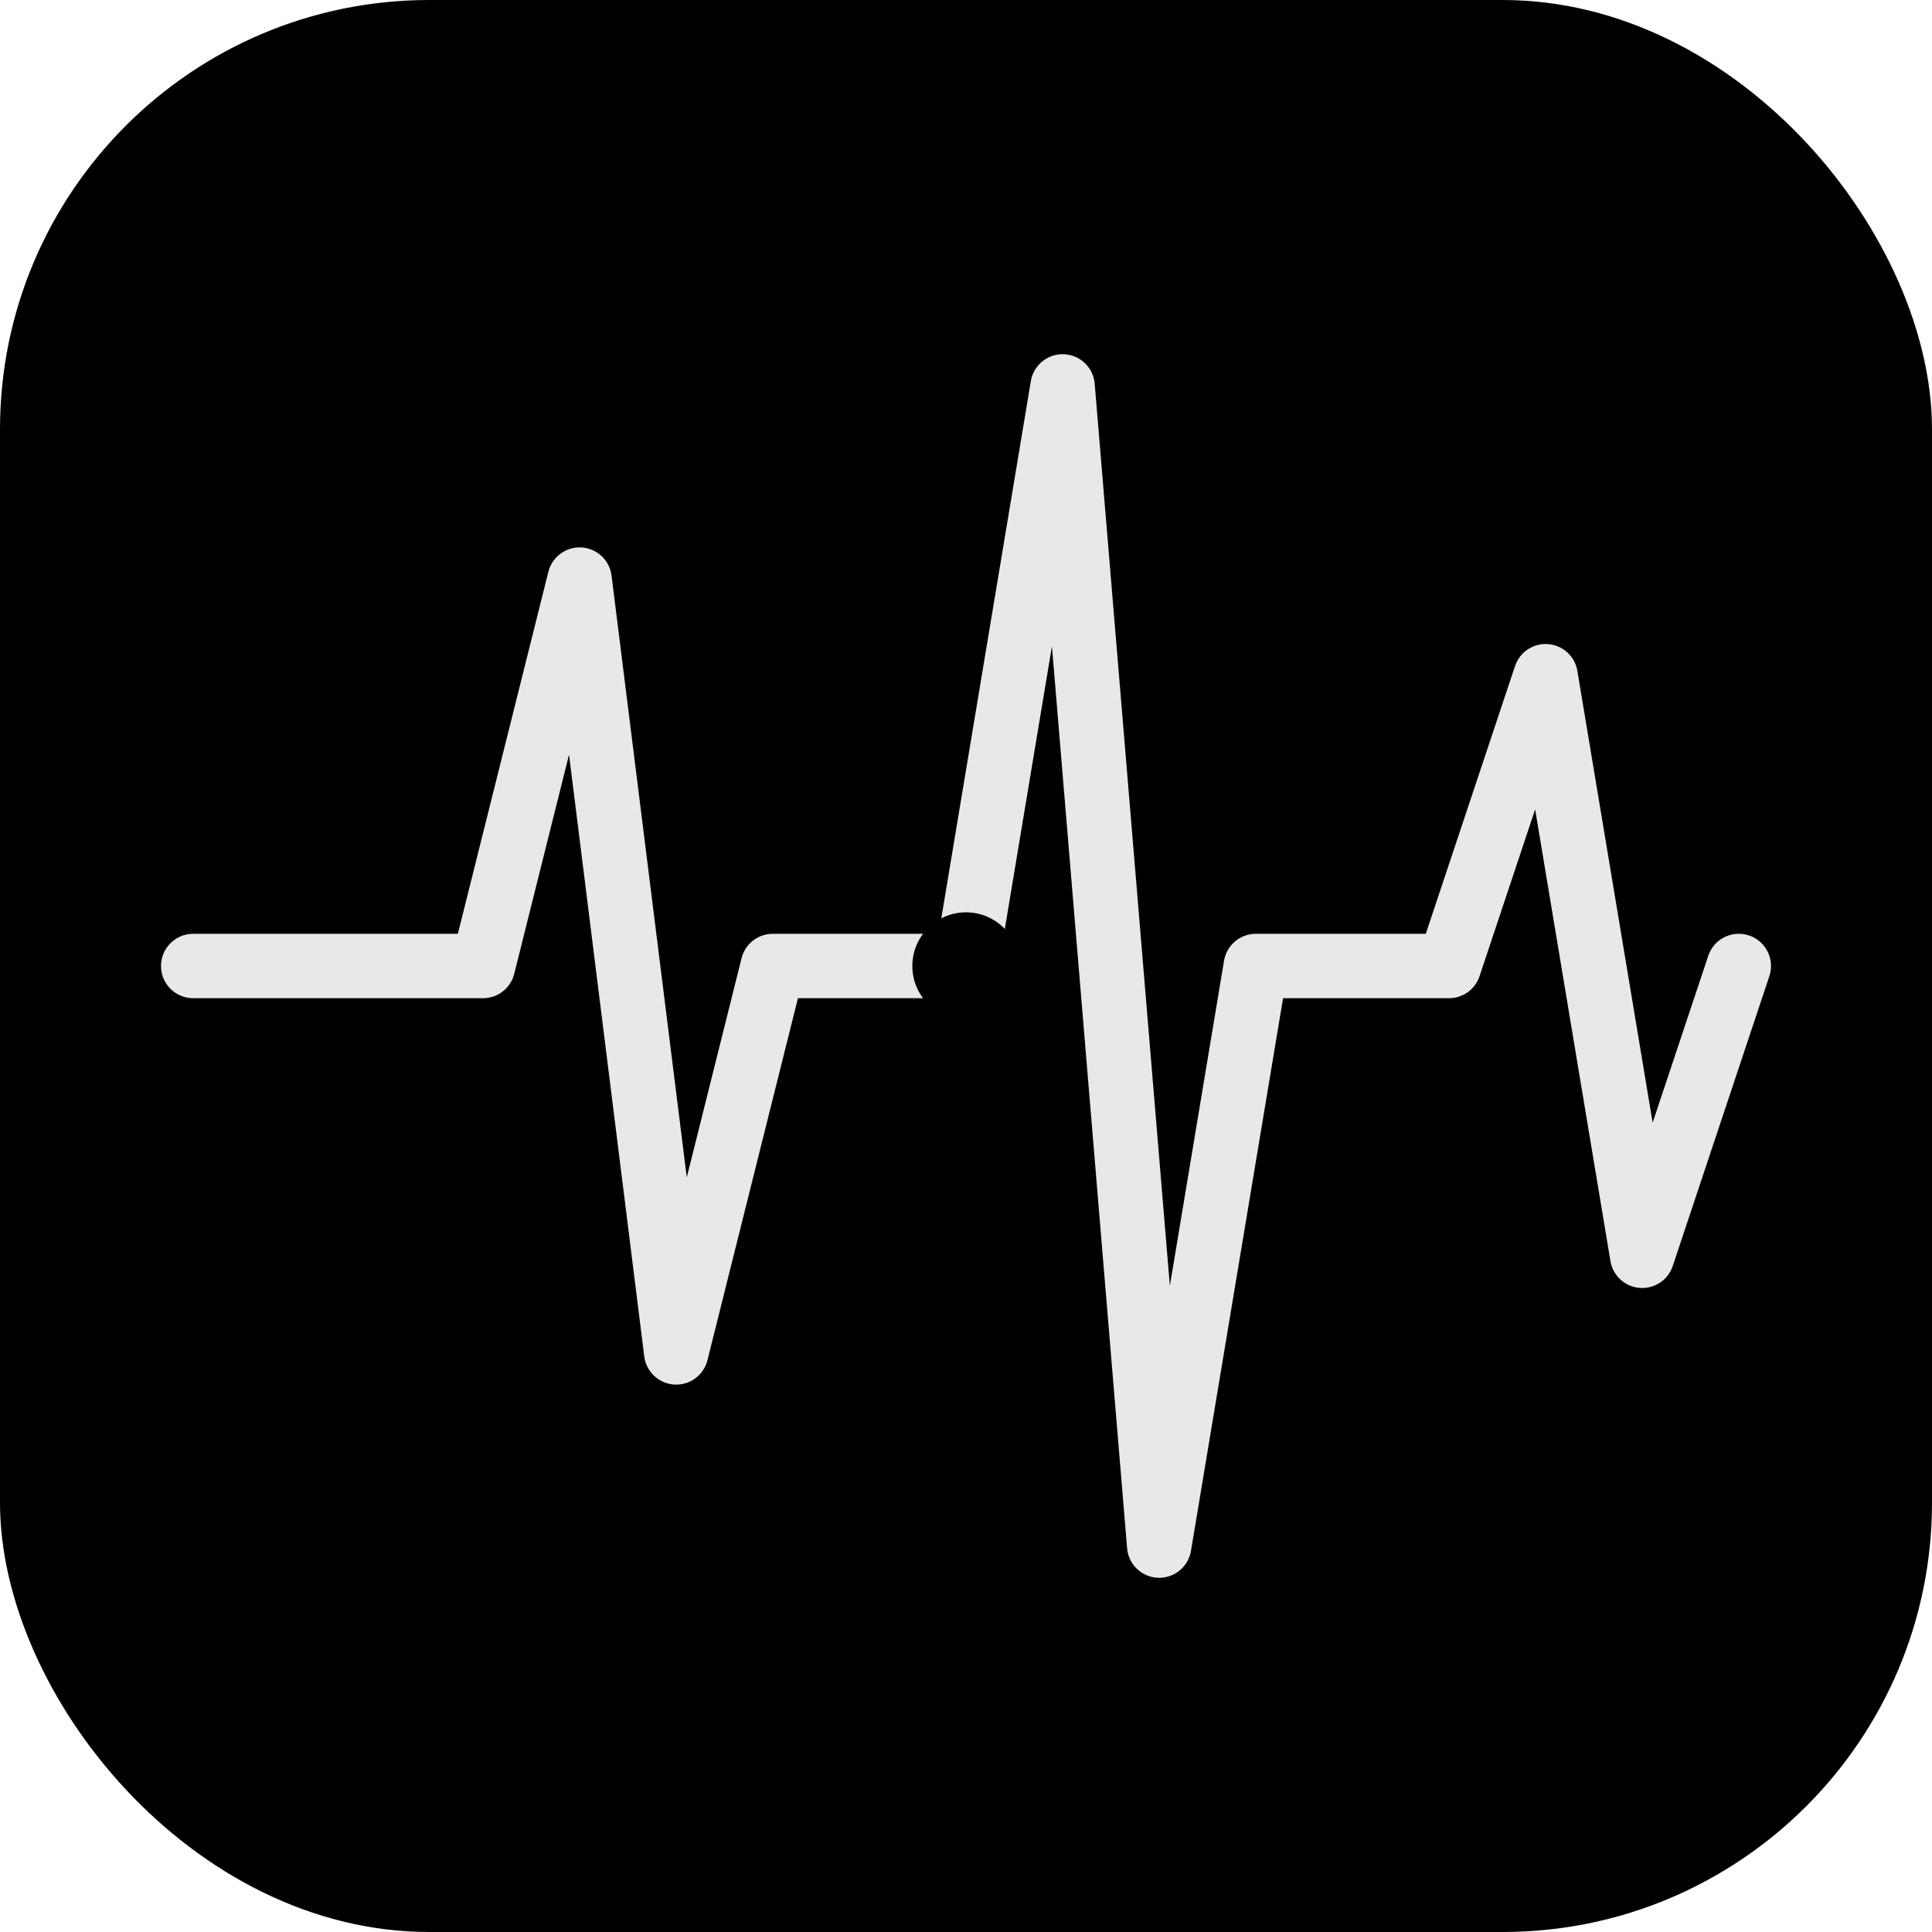
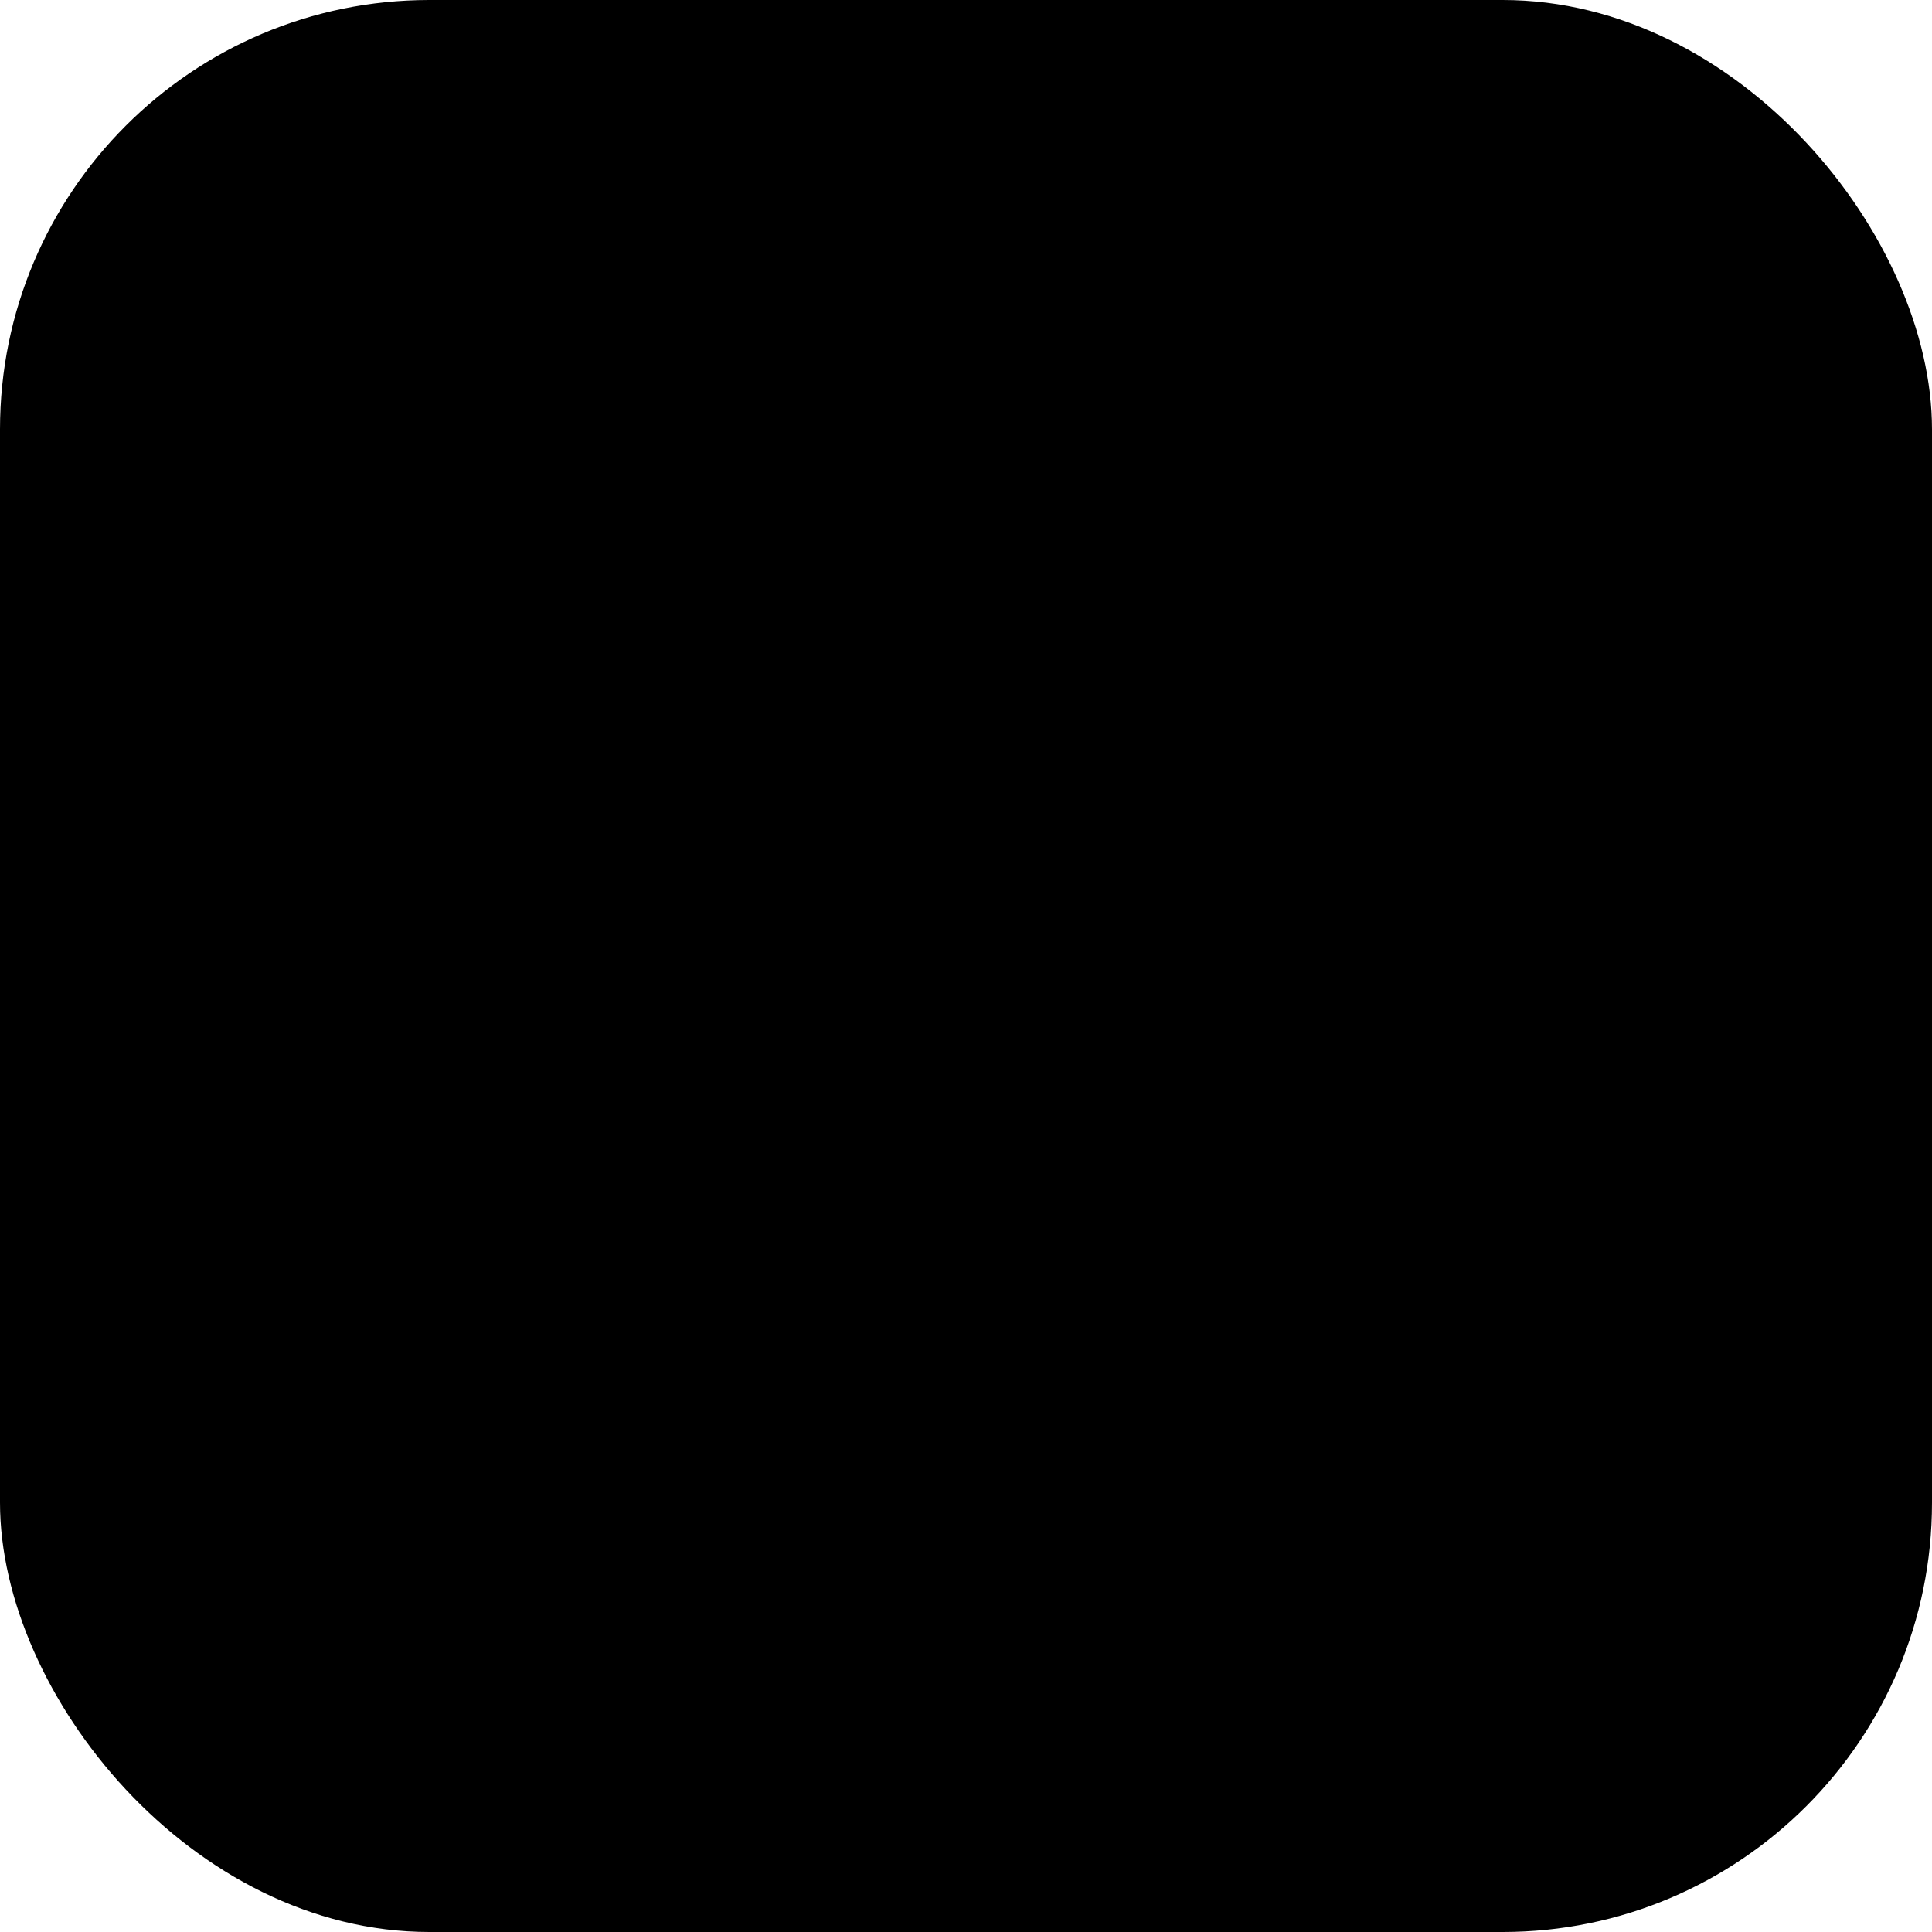
<svg xmlns="http://www.w3.org/2000/svg" viewBox="0 0 180 180">
  <defs>
    <linearGradient id="pulseGradientApple" x1="0%" y1="0%" x2="100%" y2="100%">
      <stop offset="0%" style="stop-color:hsl(217, 91%, 60%);stop-opacity:1" />
      <stop offset="100%" style="stop-color:hsl(199, 89%, 50%);stop-opacity:1" />
    </linearGradient>
    <filter id="glowApple">
      <feGaussianBlur stdDeviation="2" result="coloredBlur" />
      <feMerge>
        <feMergeNode in="coloredBlur" />
        <feMergeNode in="SourceGraphic" />
      </feMerge>
    </filter>
  </defs>
  <rect width="180" height="180" fill="hsl(217, 91%, 60%)" rx="40" />
-   <path d="M 18 90 L 45 90 L 54 54 L 63 126 L 72 90 L 90 90 L 99 36 L 108 144 L 117 90 L 135 90 L 144 63 L 153 117 L 162 90" stroke="white" stroke-width="6" fill="none" stroke-linecap="round" stroke-linejoin="round" filter="url(#glowApple)" opacity="0.95" />
  <circle cx="90" cy="90" r="5" fill="hsl(142, 71%, 65%)" filter="url(#glowApple)">
    <animate attributeName="r" values="5;10;5" dur="1.5s" repeatCount="indefinite" />
    <animate attributeName="opacity" values="1;0.6;1" dur="1.5s" repeatCount="indefinite" />
  </circle>
</svg>